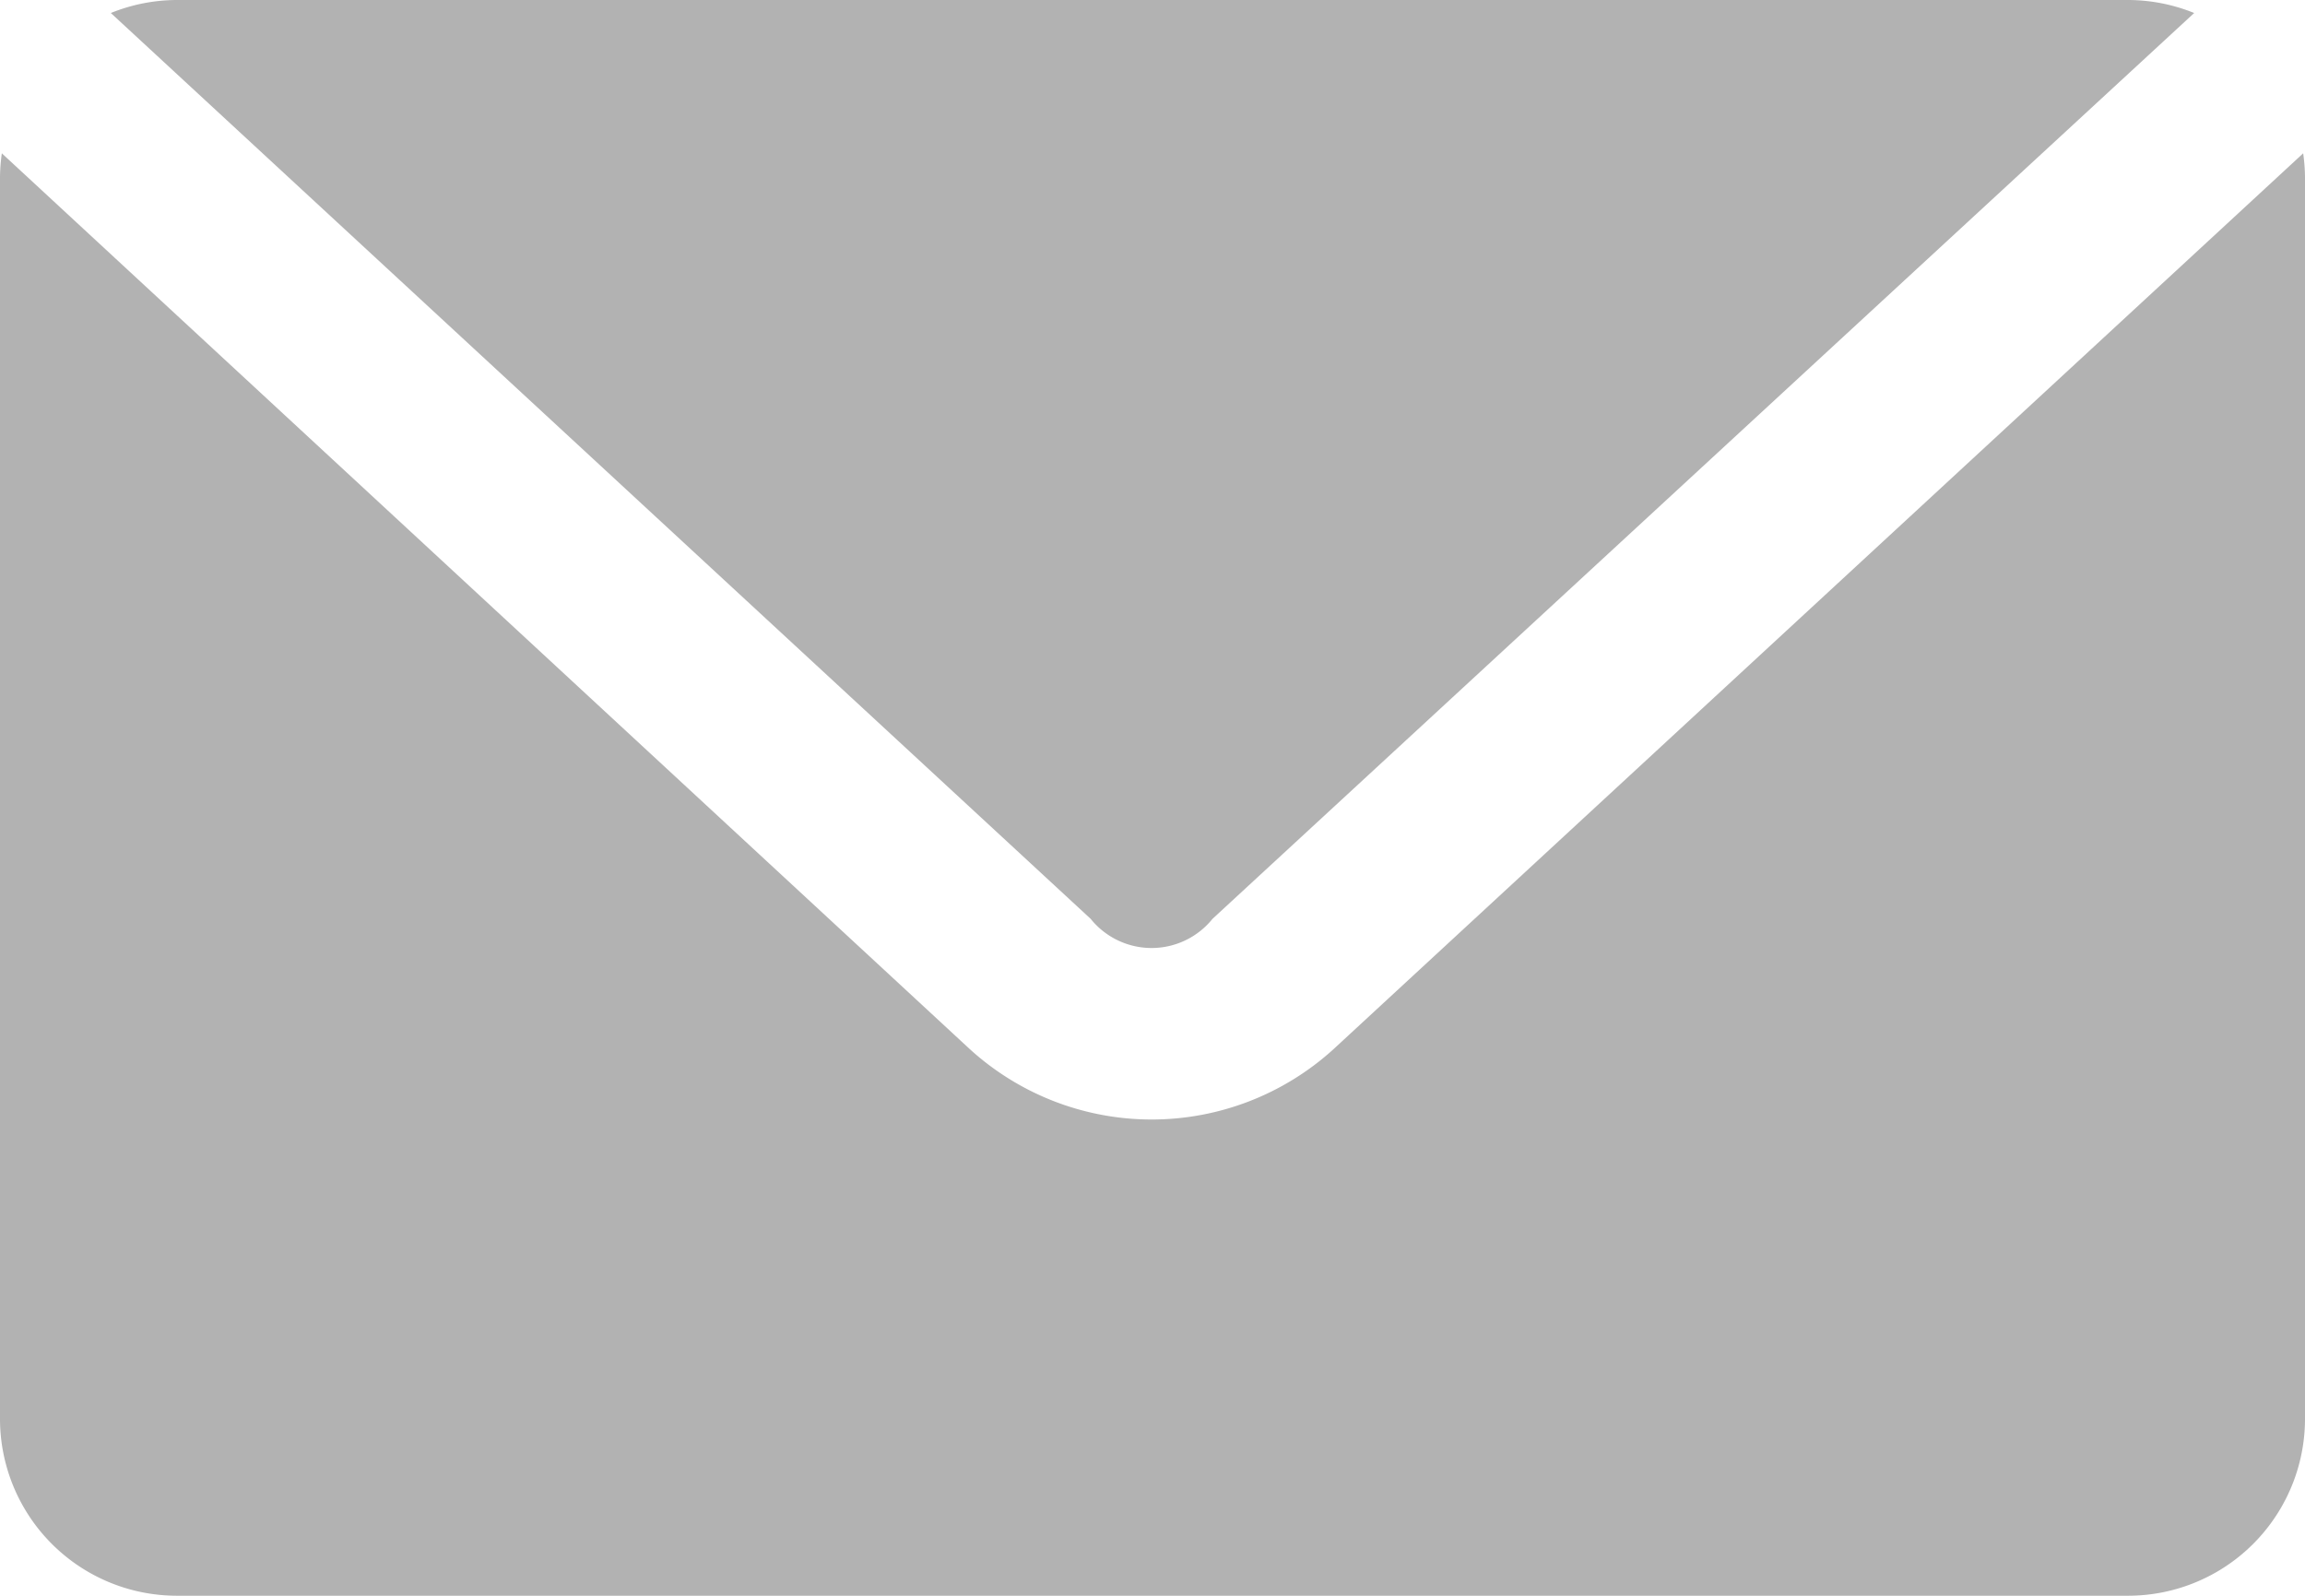
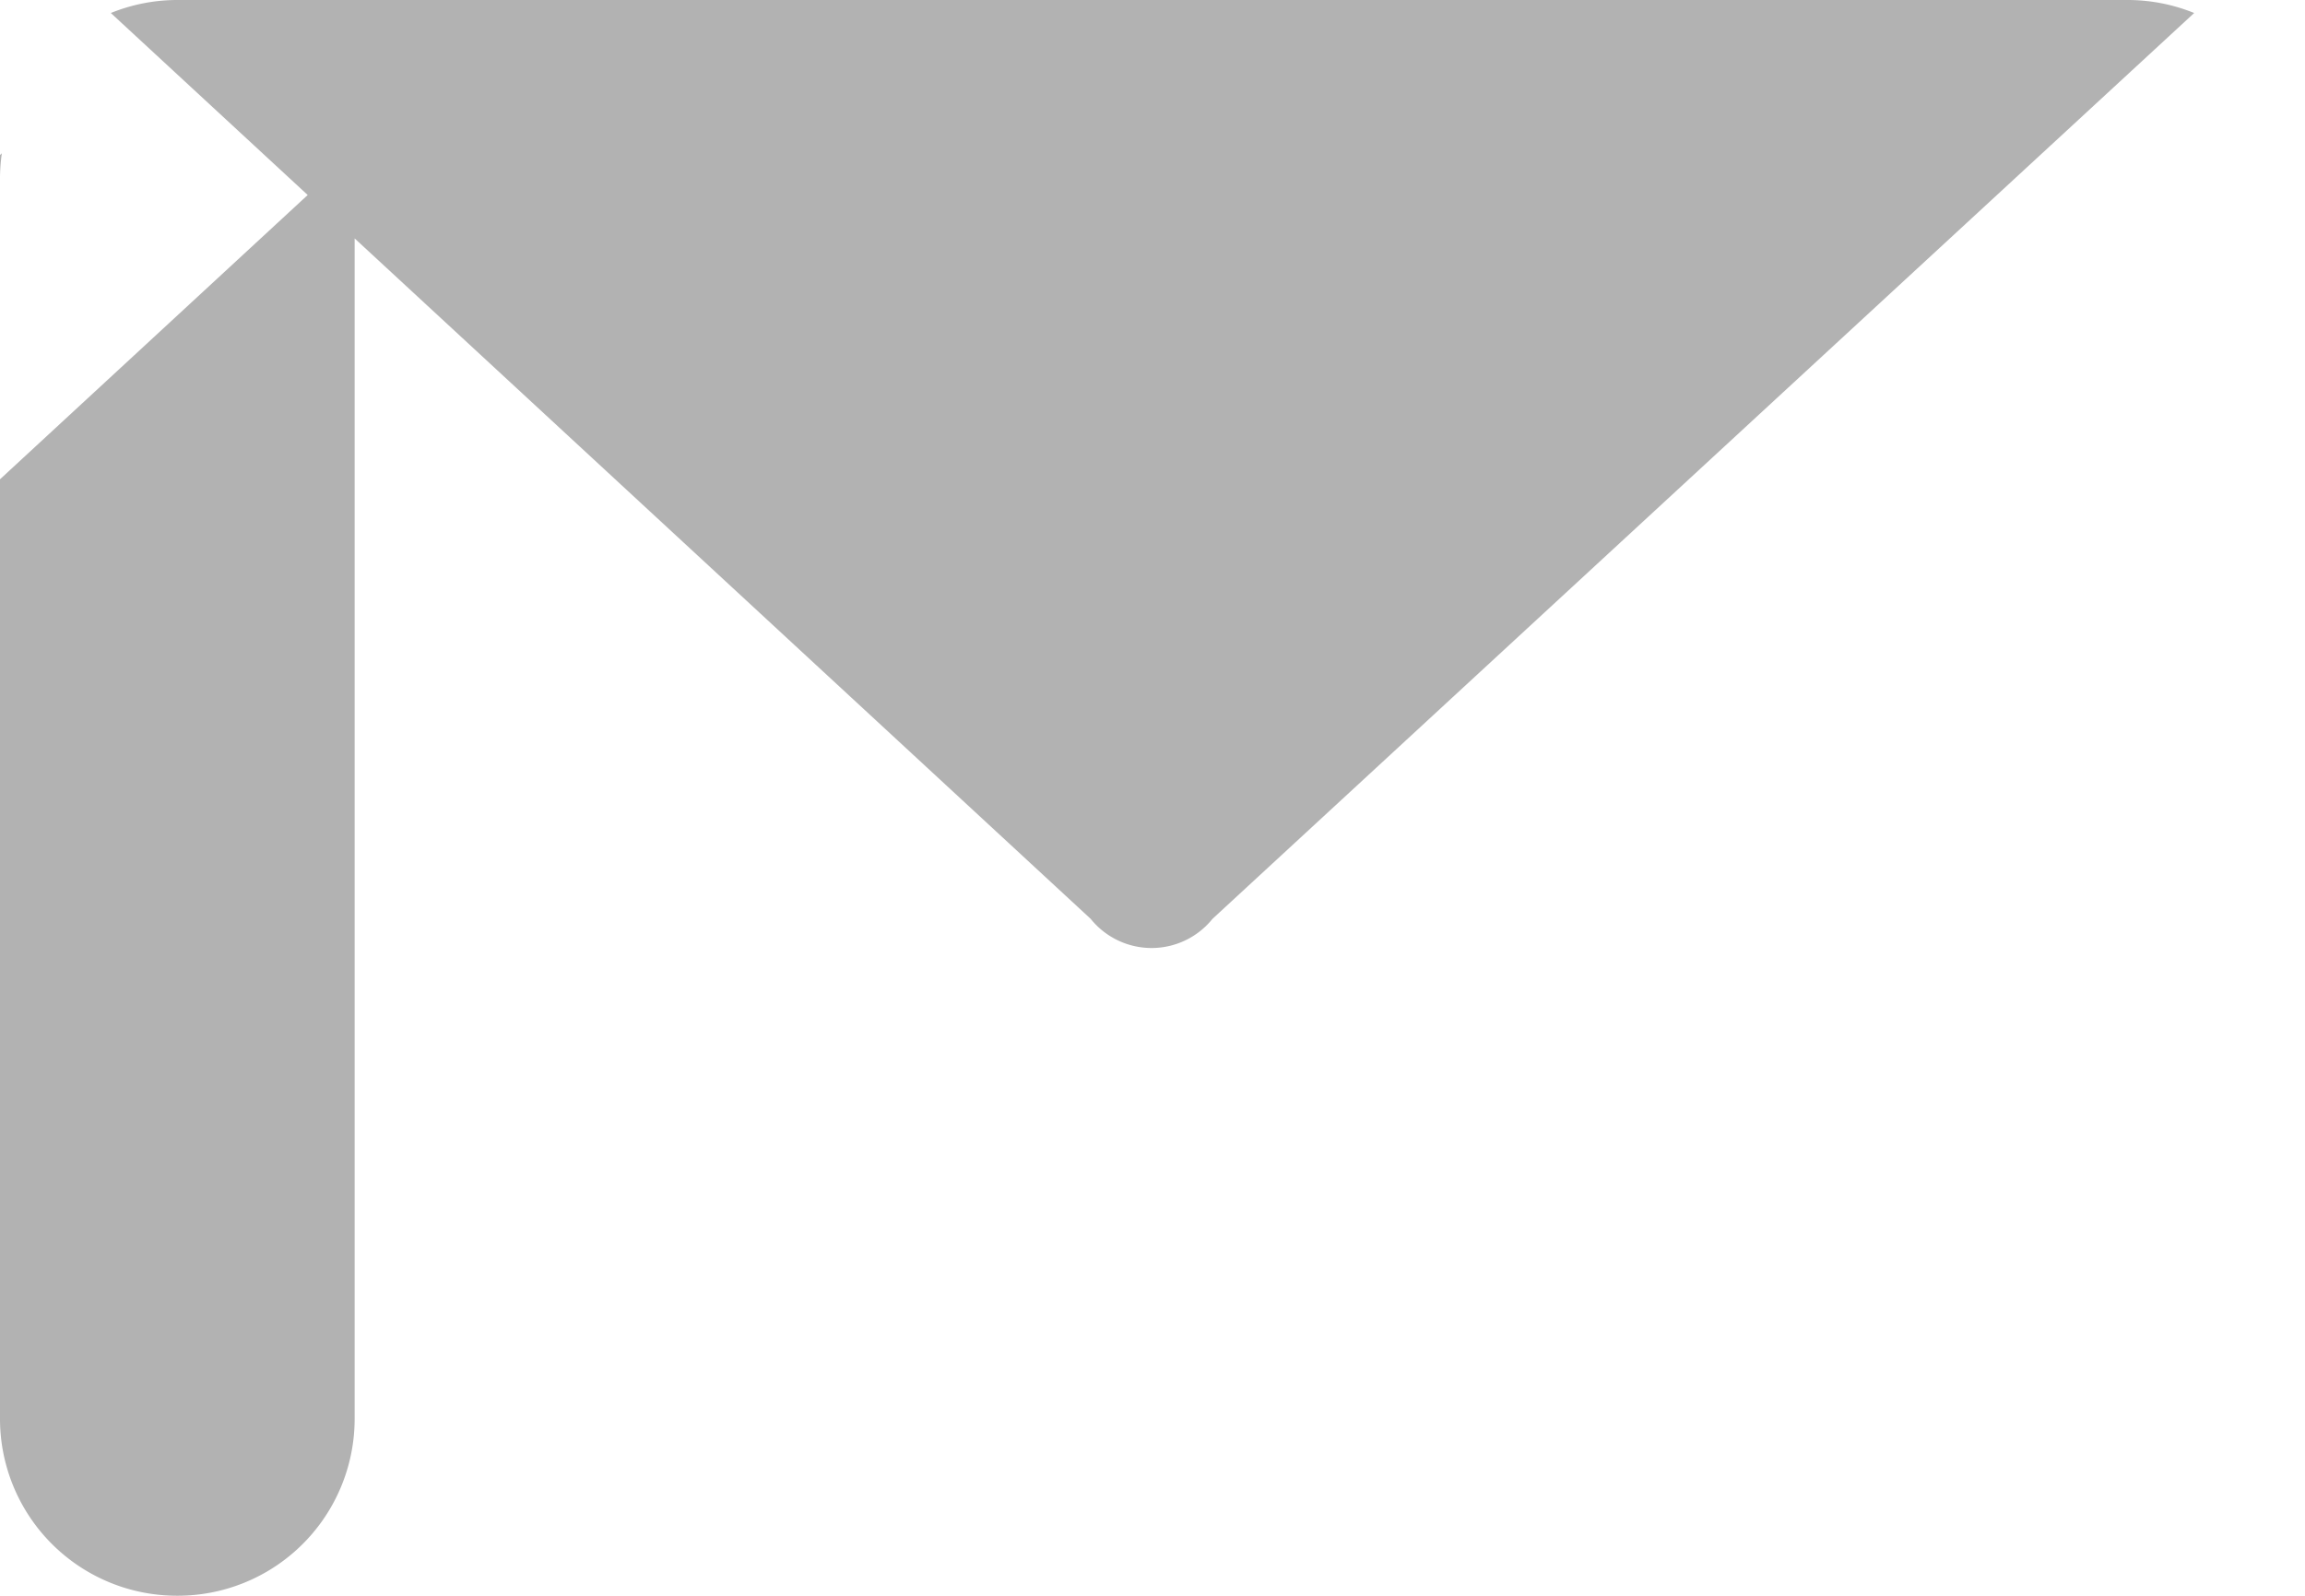
<svg xmlns="http://www.w3.org/2000/svg" width="12.583" height="8.711" viewBox="0 0 12.583 8.711">
-   <path id="np_email_1599333_000000" d="M11.968,23a.965.965,0,0,0-.363.071l5.349,4.945a.427.427,0,0,0,.665,0l5.359-4.945A.965.965,0,0,0,22.615,23Zm-.958.837a.994.994,0,0,0-.01.131v6.775a.966.966,0,0,0,.968.968H22.615a.966.966,0,0,0,.968-.968V23.968a1,1,0,0,0-.01-.131l-5.293,4.89a1.475,1.475,0,0,1-1.986,0Z" transform="translate(-11 -23)" fill="#b2b2b2" />
+   <path id="np_email_1599333_000000" d="M11.968,23a.965.965,0,0,0-.363.071l5.349,4.945a.427.427,0,0,0,.665,0l5.359-4.945A.965.965,0,0,0,22.615,23Zm-.958.837a.994.994,0,0,0-.01.131v6.775a.966.966,0,0,0,.968.968a.966.966,0,0,0,.968-.968V23.968a1,1,0,0,0-.01-.131l-5.293,4.89a1.475,1.475,0,0,1-1.986,0Z" transform="translate(-11 -23)" fill="#b2b2b2" />
</svg>